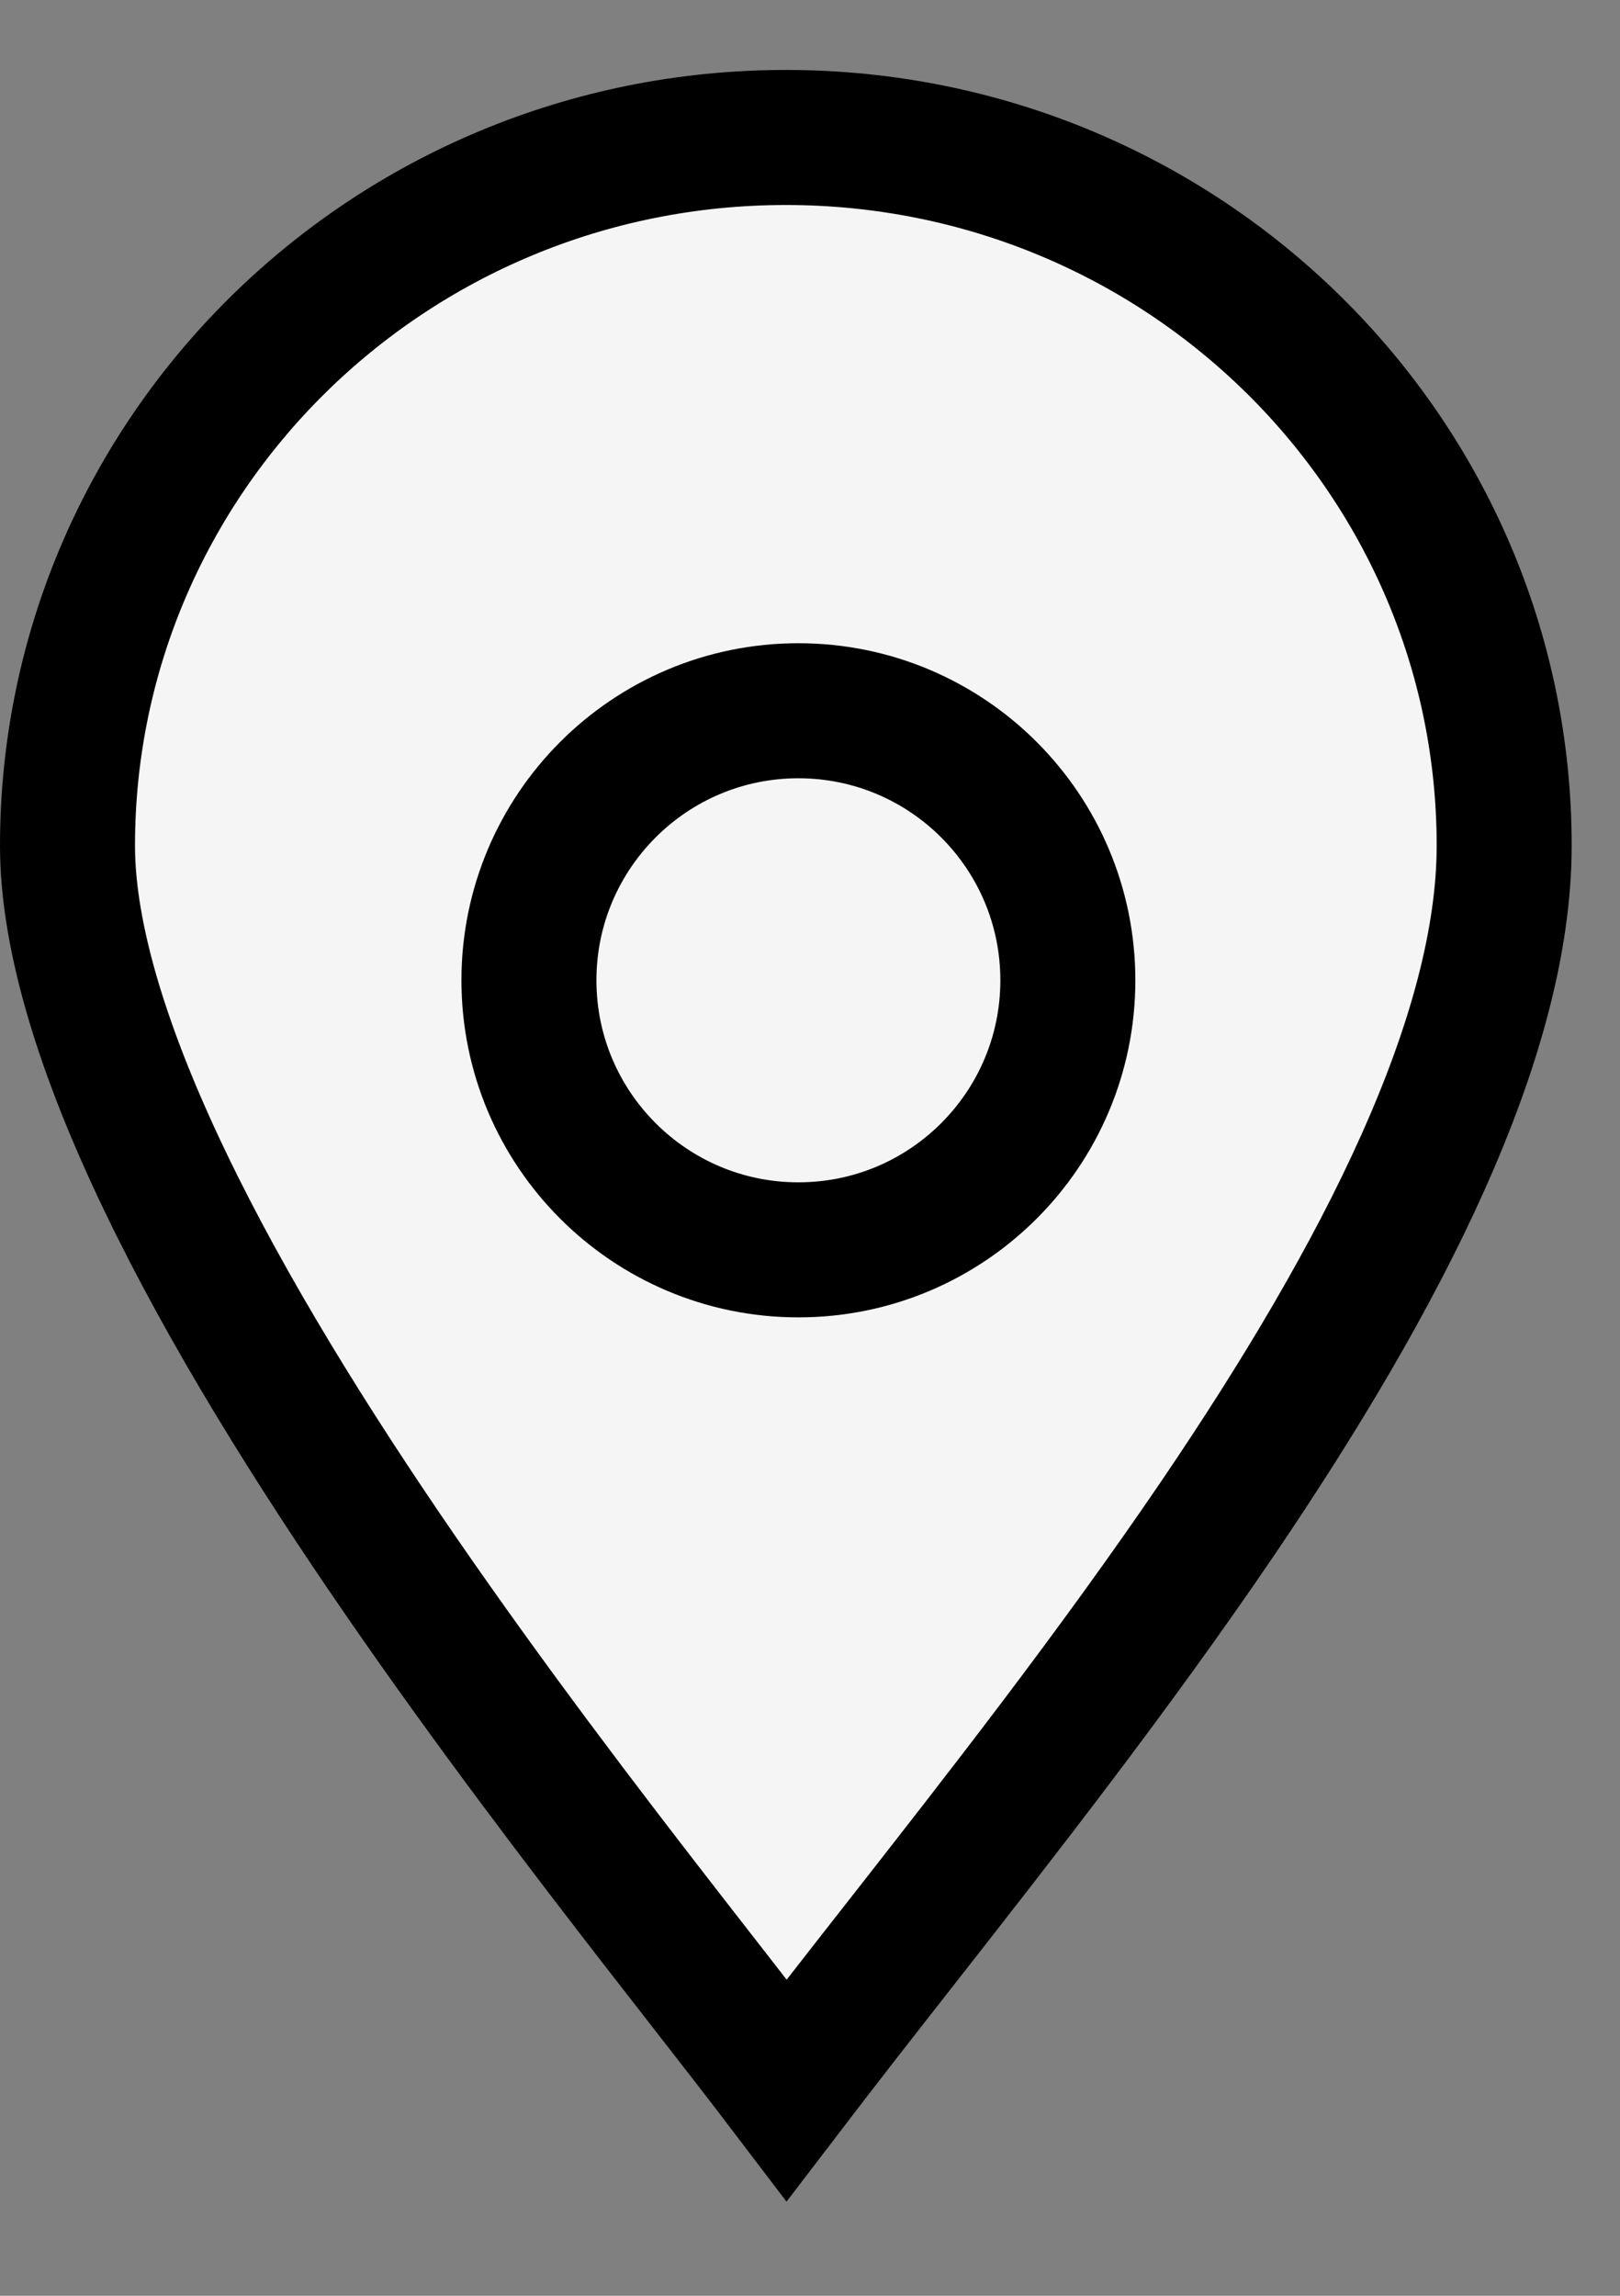
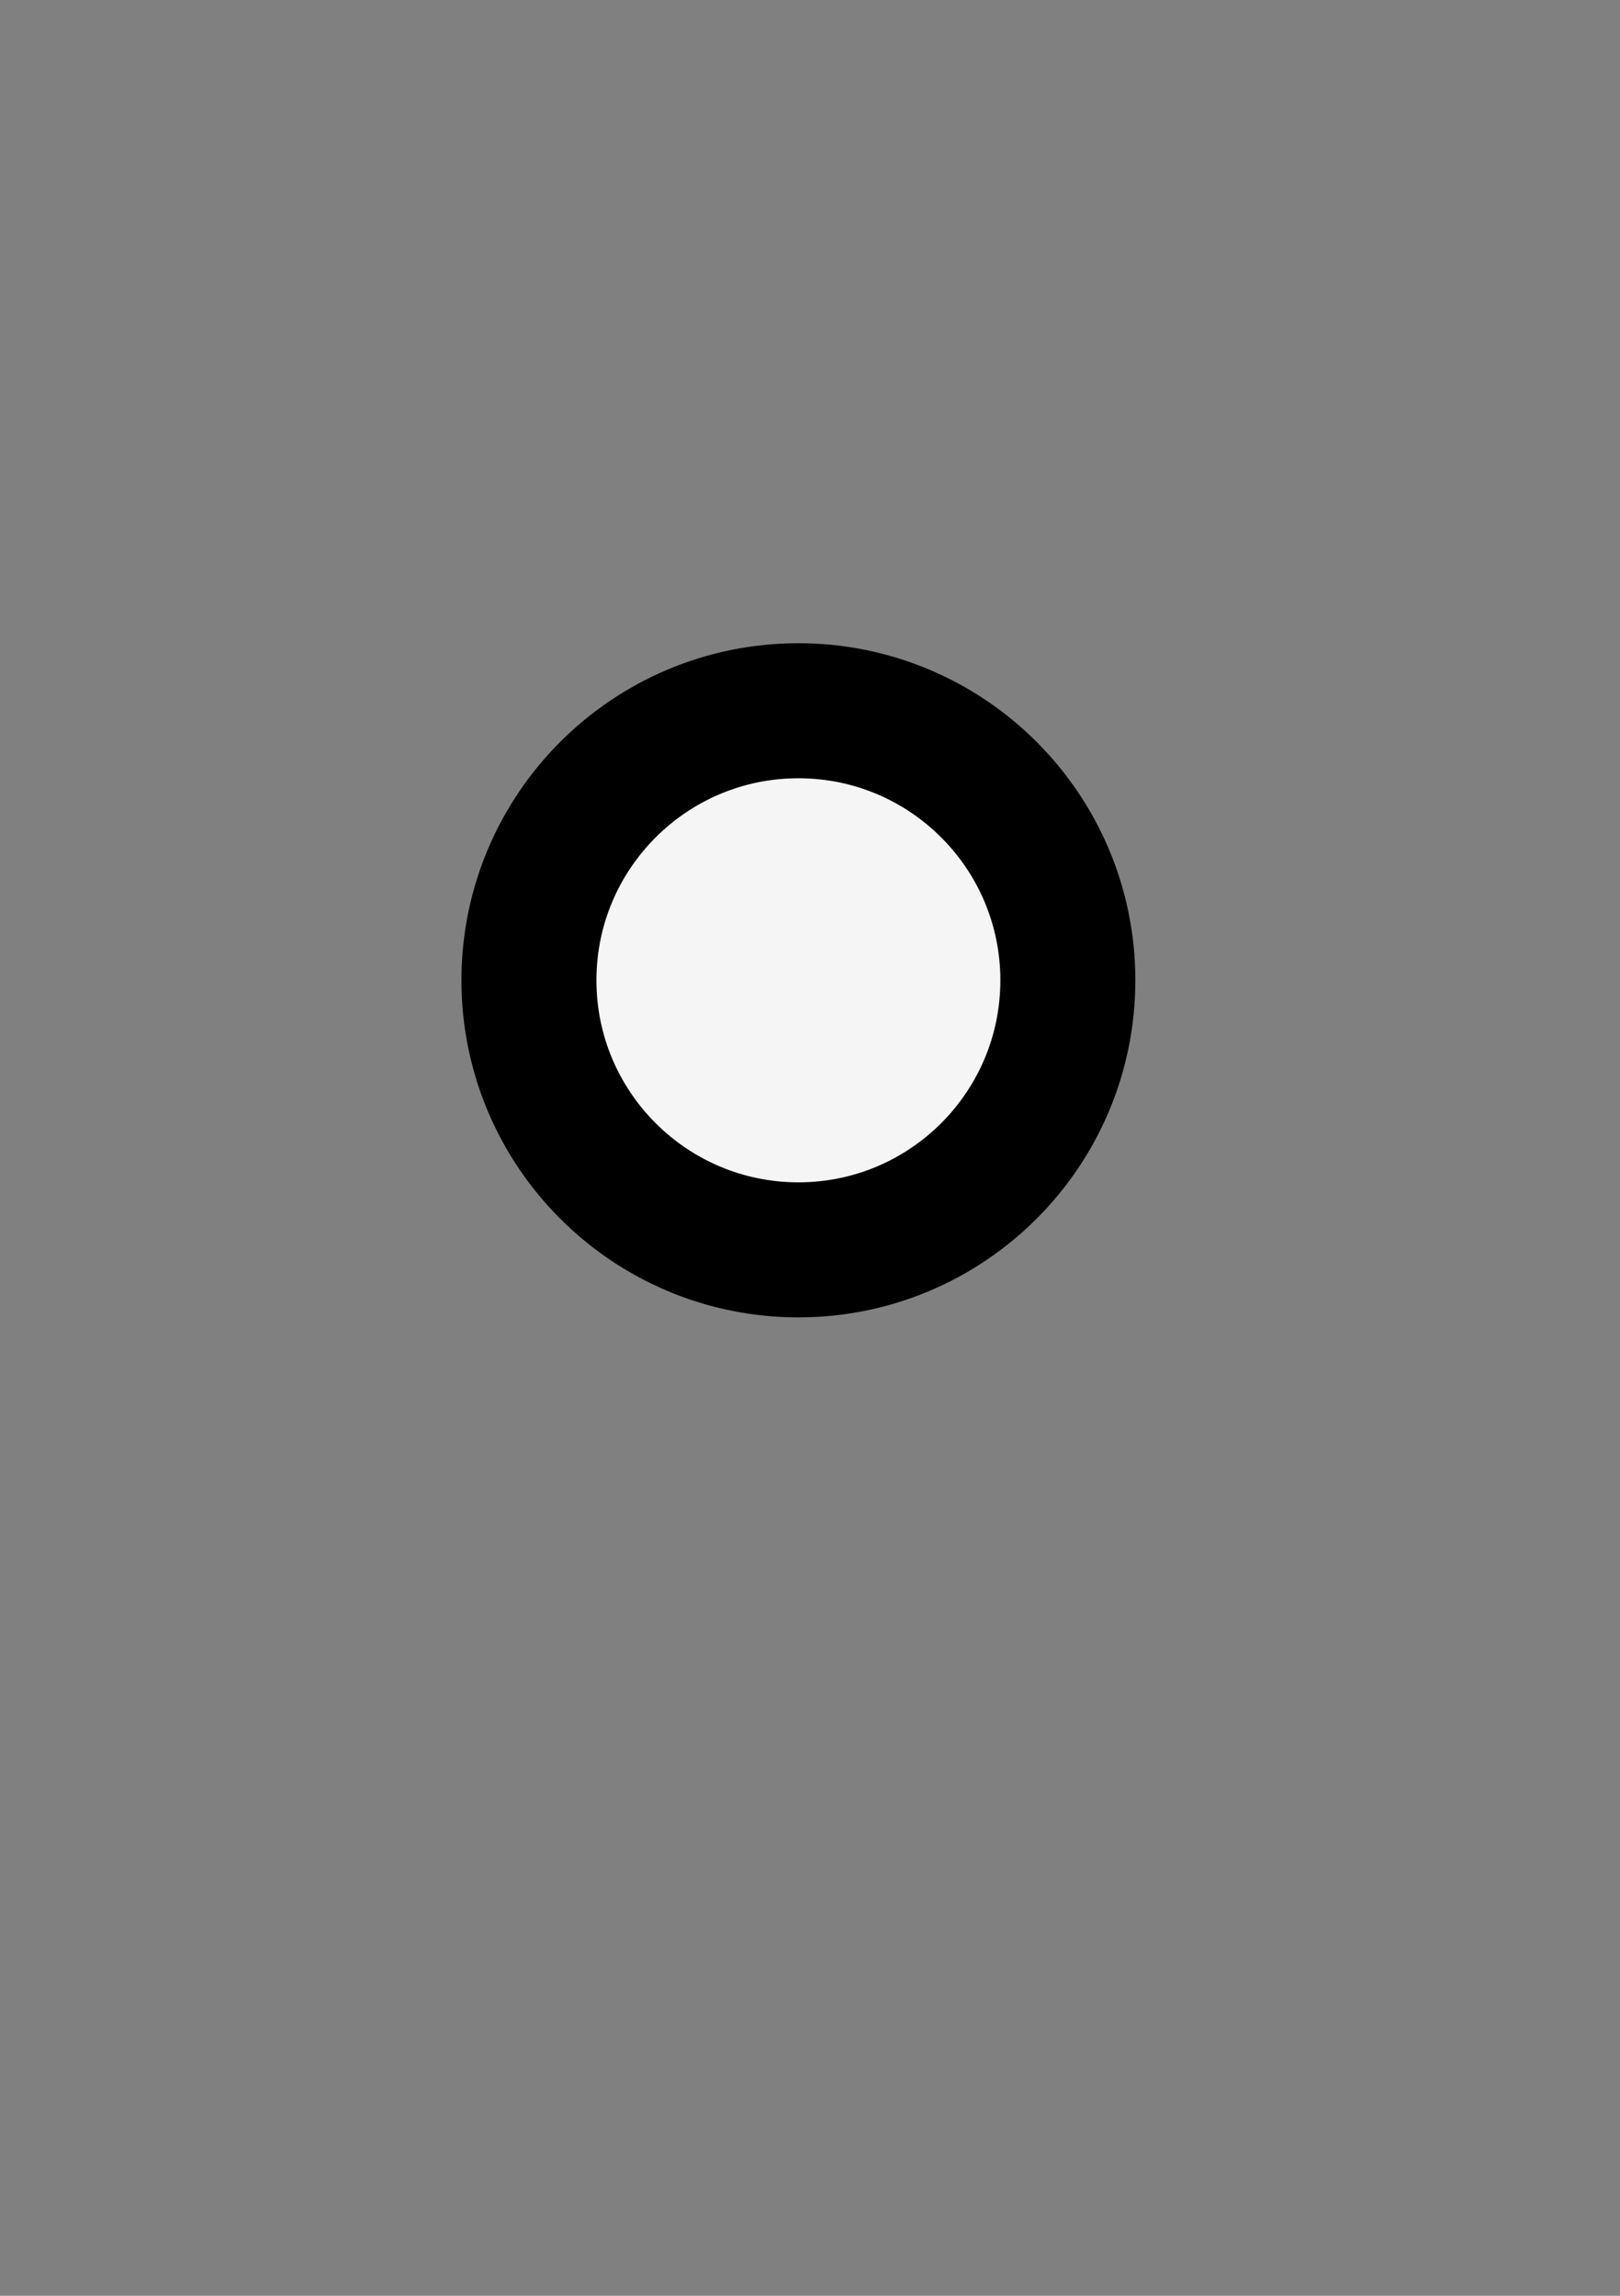
<svg xmlns="http://www.w3.org/2000/svg" width="12" height="17" viewBox="0 0 12 17" fill="none">
  <rect x="0" y="0" width="12" height="17" fill="#808080" stroke="none" />
-   <path d="M11.142 6.262C11.142 6.957 10.925 7.749 10.54 8.608C10.158 9.462 9.623 10.354 9.022 11.24C8.254 12.37 7.415 13.442 6.655 14.412C6.364 14.783 6.086 15.139 5.827 15.478C5.659 15.257 5.462 15.004 5.247 14.728C5.138 14.588 5.024 14.442 4.907 14.291C4.318 13.532 3.627 12.625 2.967 11.667C2.306 10.707 1.683 9.705 1.227 8.756C0.766 7.798 0.5 6.942 0.5 6.262C0.5 3.372 2.876 1.018 5.821 1.018C8.766 1.018 11.142 3.372 11.142 6.262Z" fill="#F5F5F5" stroke="black" />
  <path d="M7.91 7.259C7.91 8.361 7.017 9.255 5.914 9.255C4.812 9.255 3.918 8.361 3.918 7.259C3.918 6.157 4.812 5.263 5.914 5.263C7.017 5.263 7.91 6.157 7.91 7.259Z" fill="#F5F5F5" stroke="black" />
</svg>